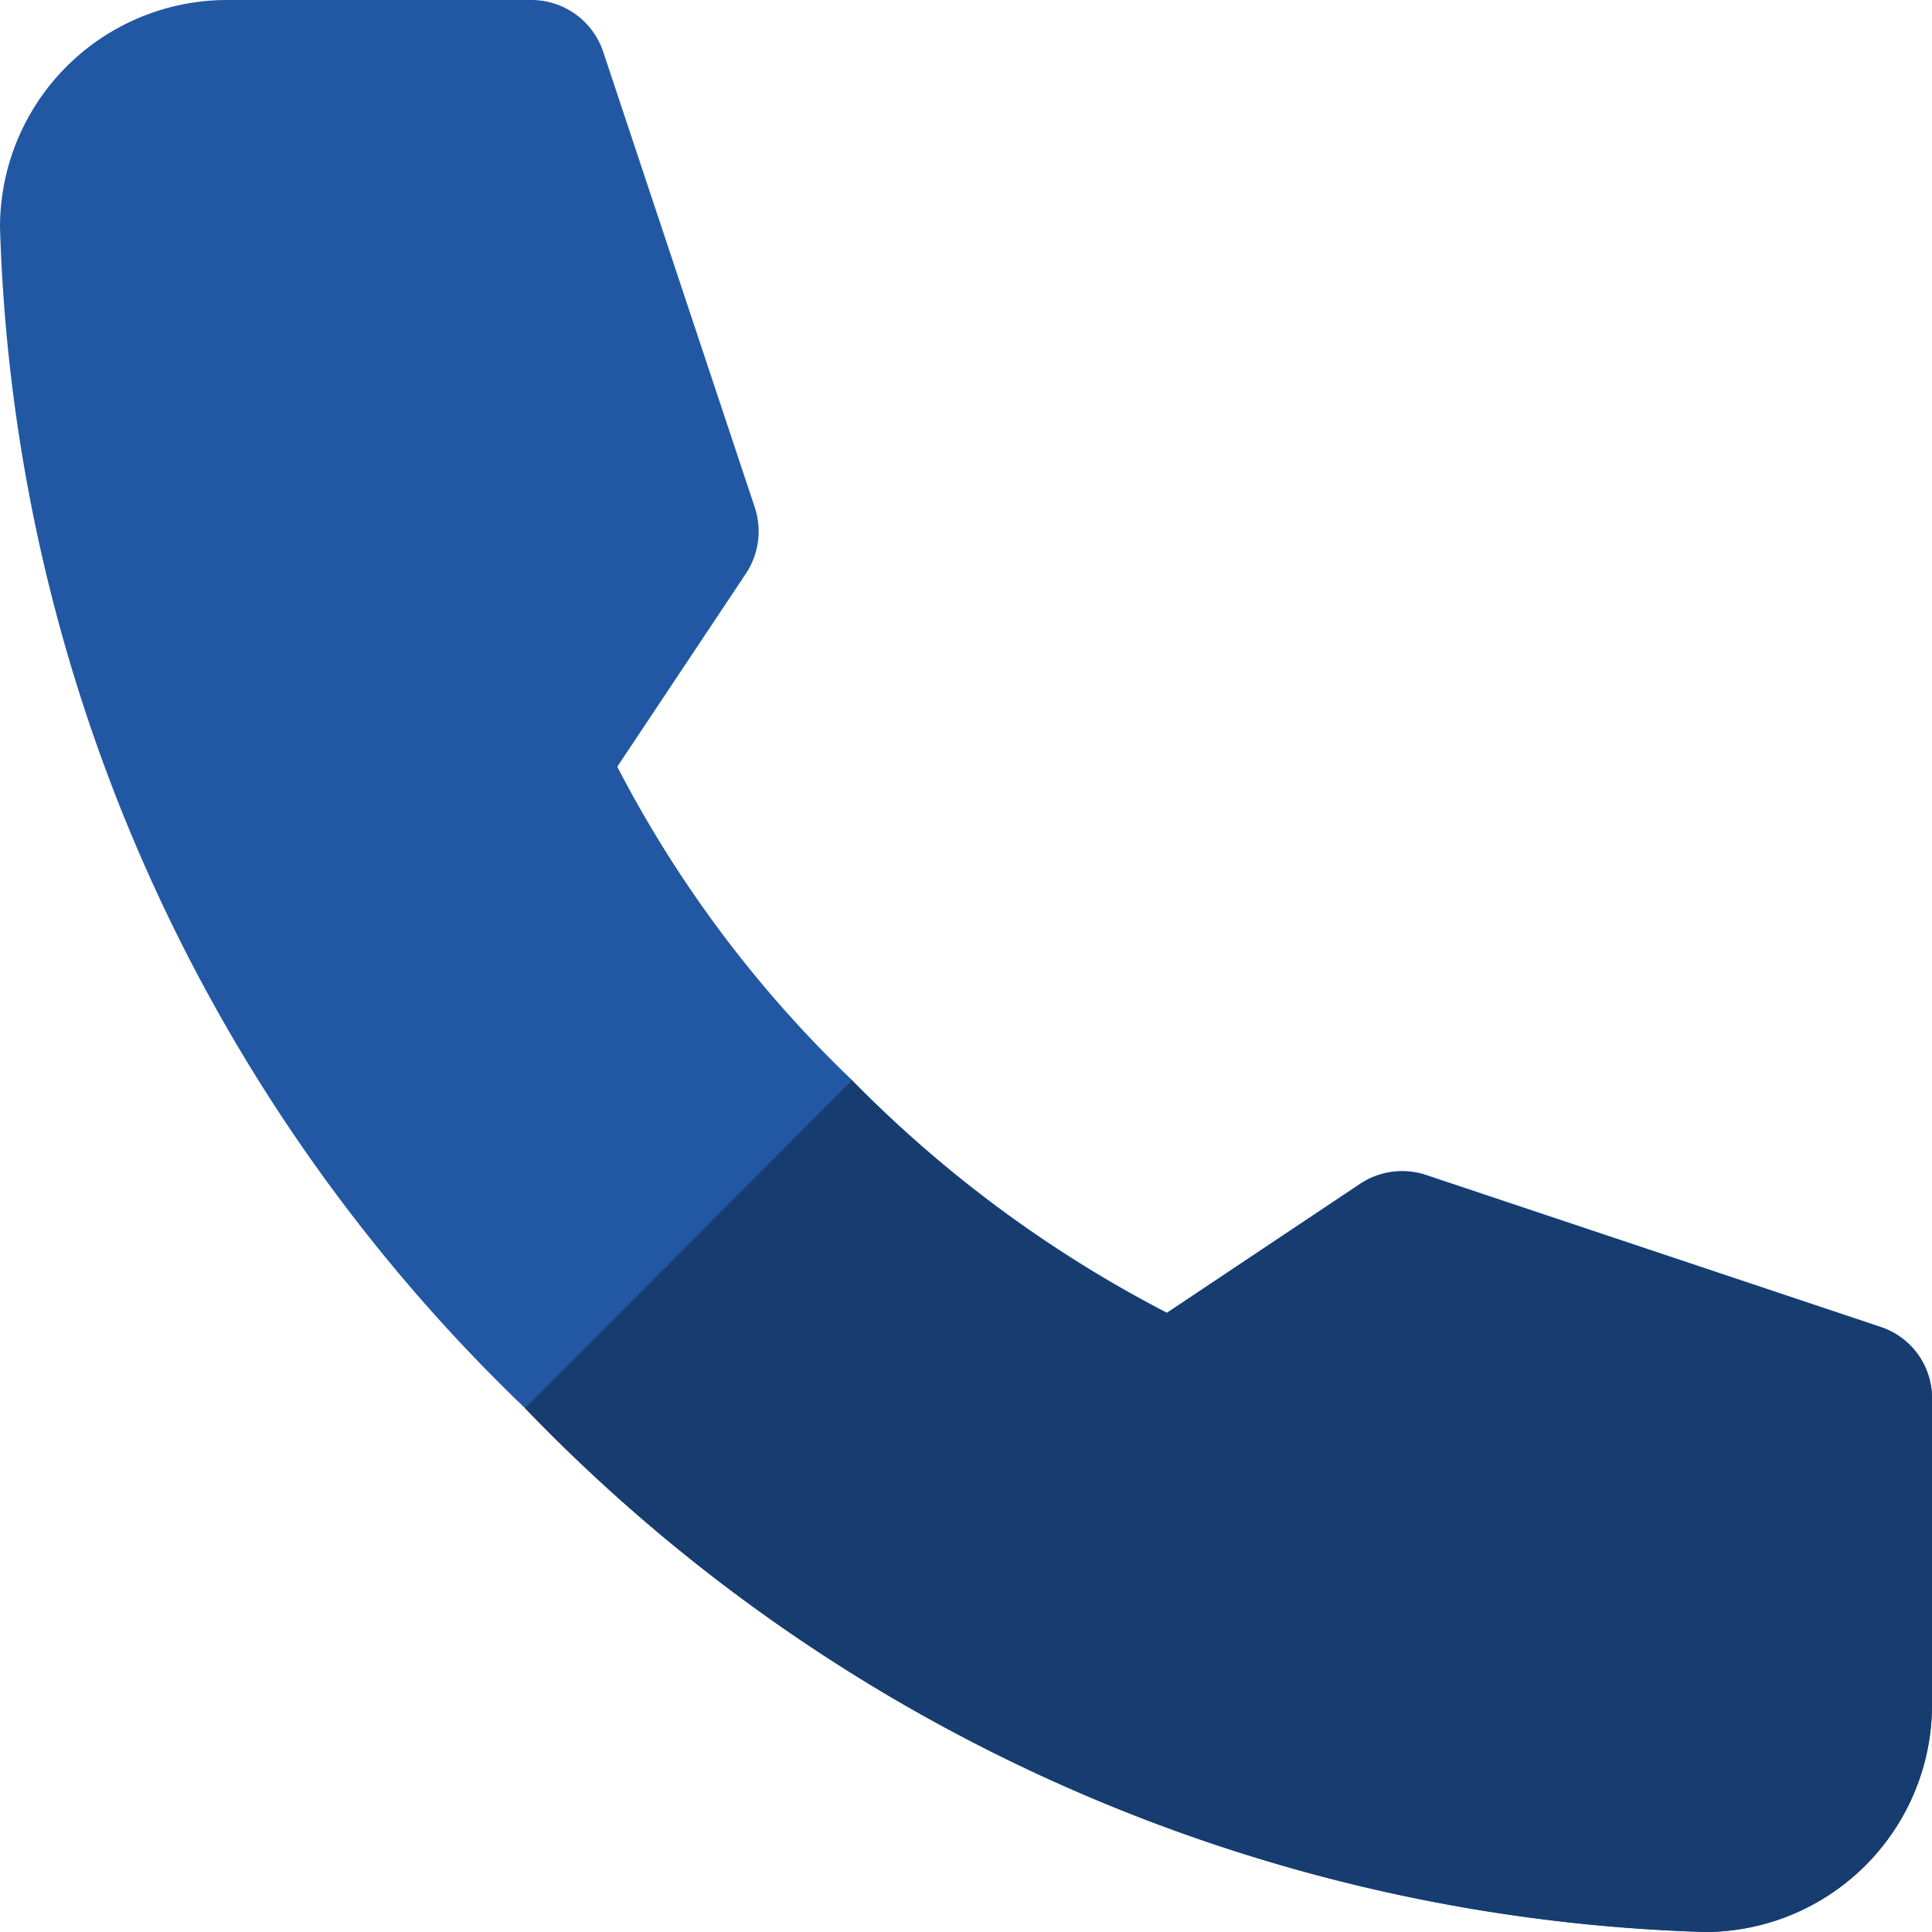
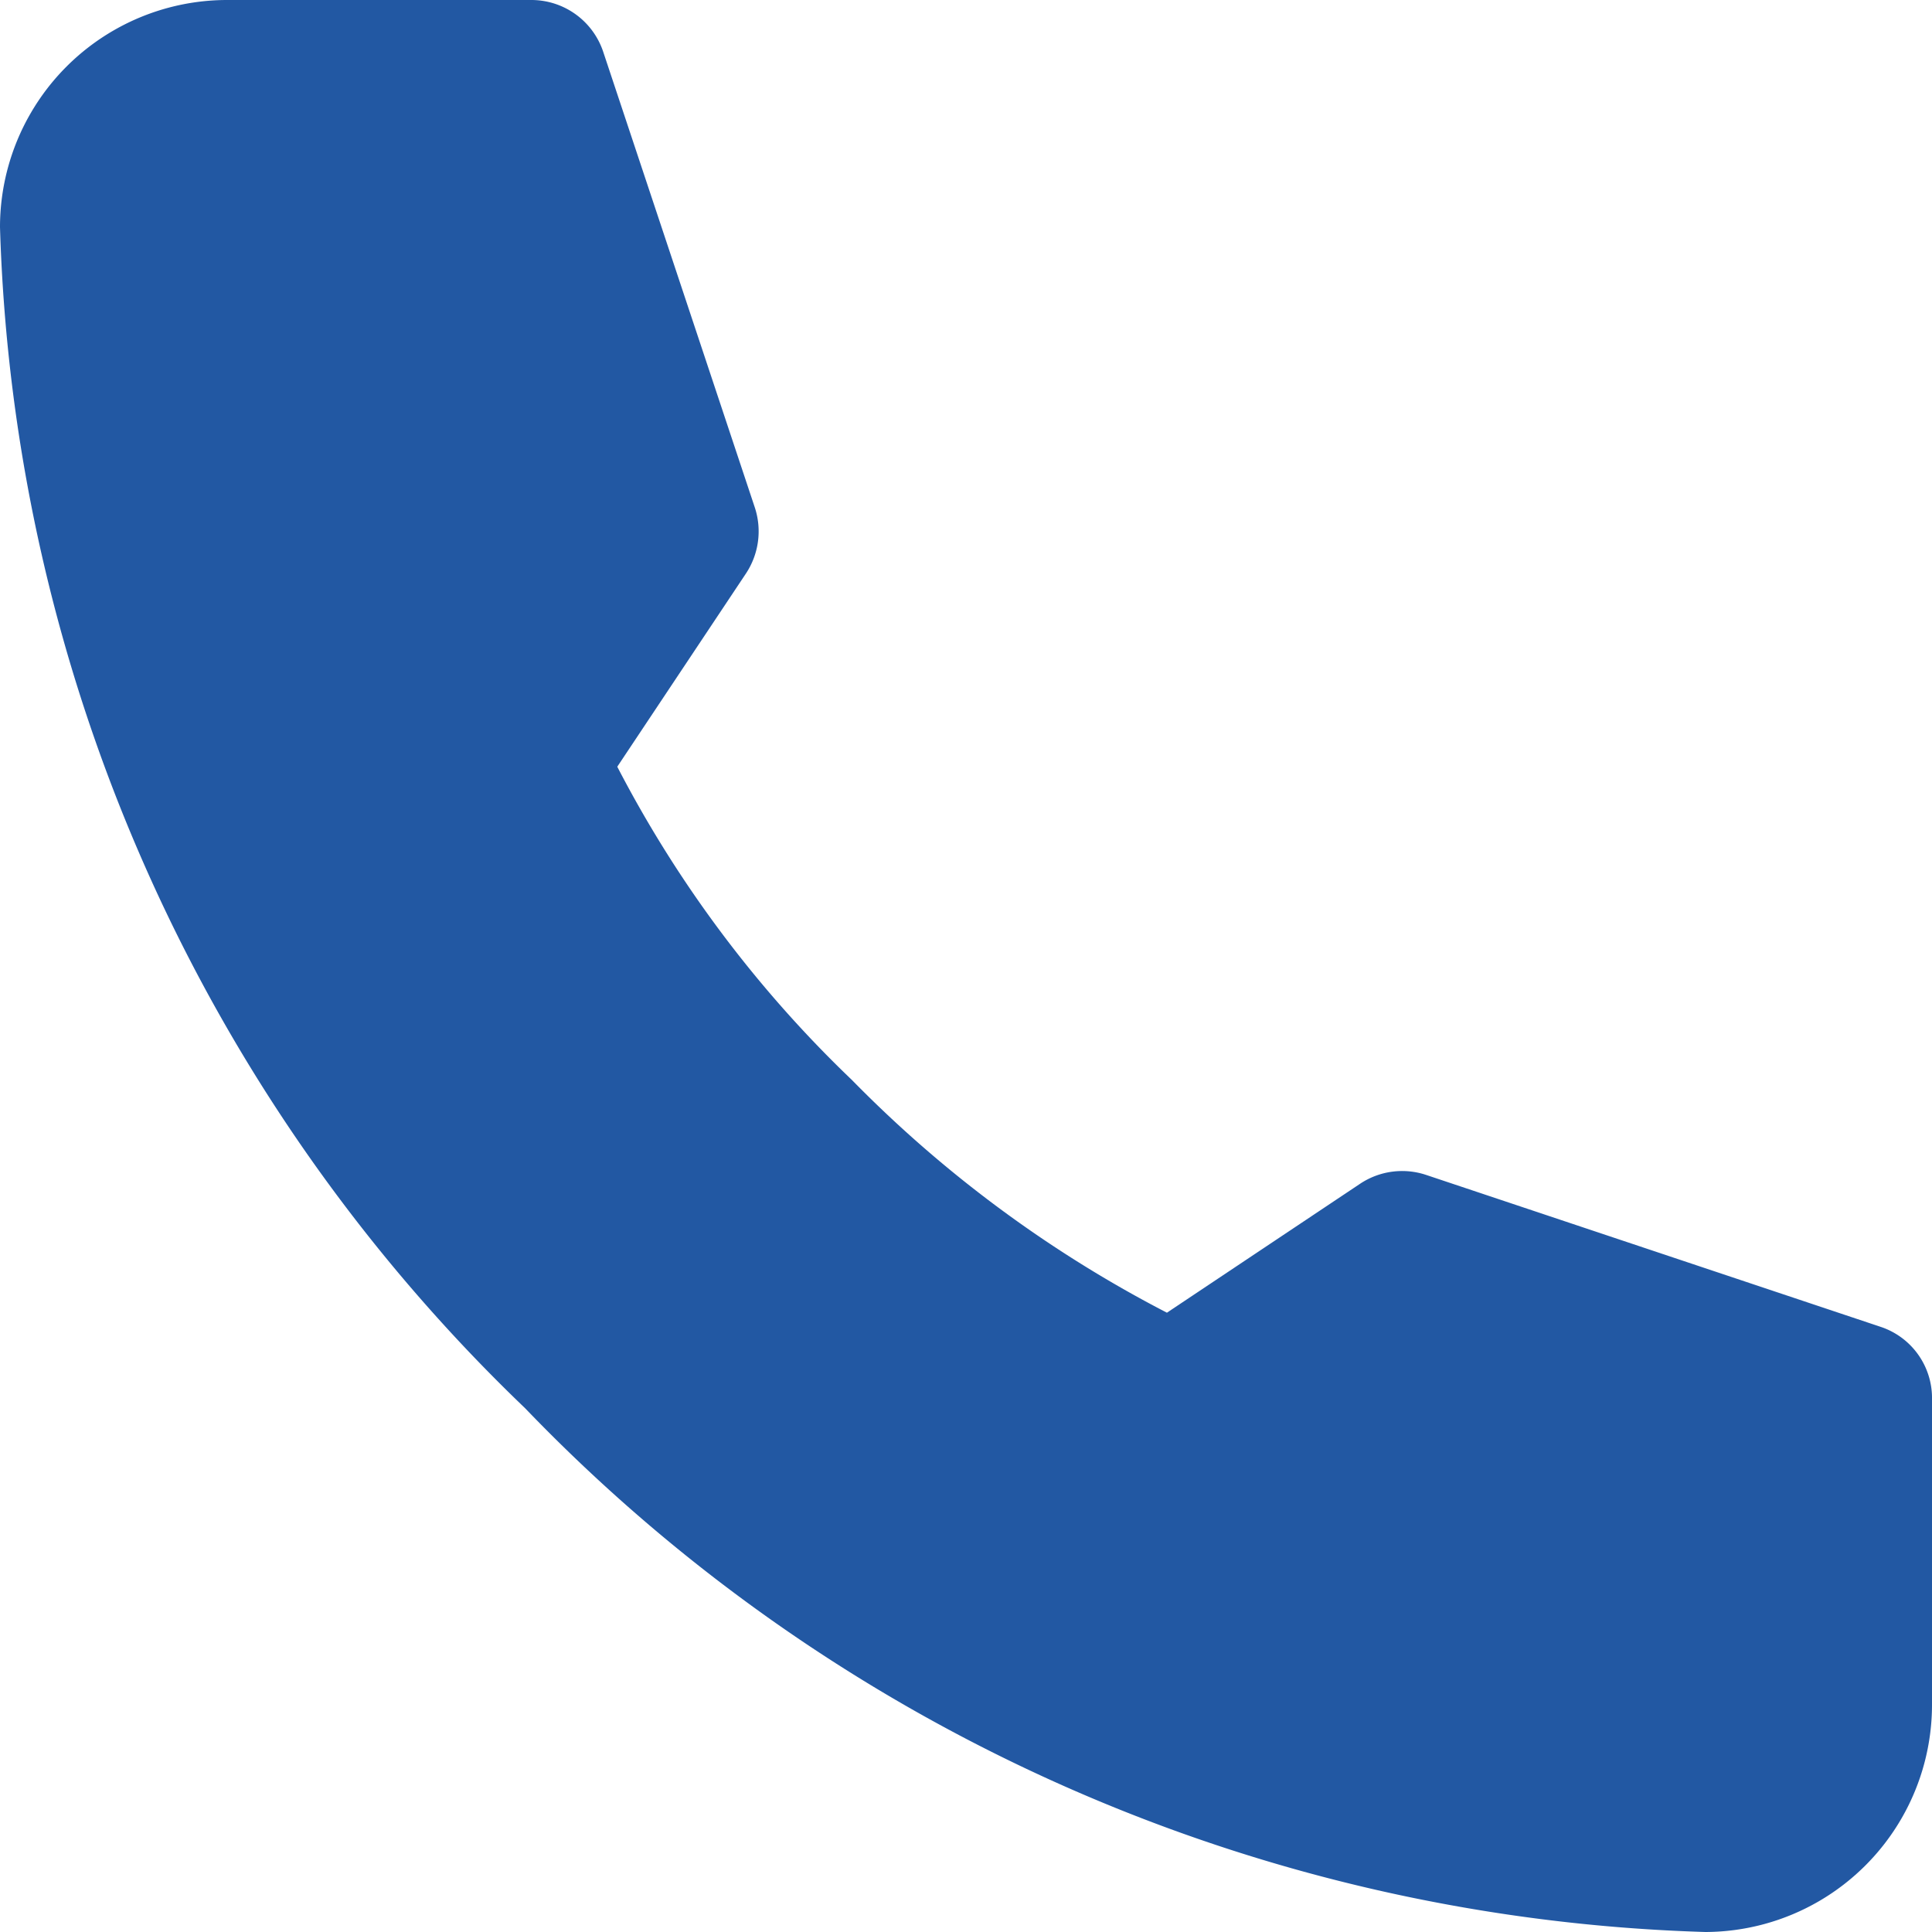
<svg xmlns="http://www.w3.org/2000/svg" id="contact-icon-2" width="20" height="20" viewBox="0 0 20 20">
  <path id="Path" d="M20,14.488v3.15A2.353,2.353,0,0,1,17.655,20a17.678,17.678,0,0,1-12.22-5.423A17.654,17.654,0,0,1,0,2.351,2.352,2.352,0,0,1,2.356,0H5.5a.784.784,0,0,1,.745.538L7.813,5.251a.79.79,0,0,1-.091.686l-1.332,2a12.336,12.336,0,0,0,2.429,3.243,12.787,12.787,0,0,0,3.261,2.409l2-1.335a.785.785,0,0,1,.684-.091l4.712,1.575A.776.776,0,0,1,20,14.488Z" fill="#2258a3" />
-   <path id="Path-2" data-name="Path" d="M14.565,3.3v3.15A2.353,2.353,0,0,1,12.22,8.816,17.678,17.678,0,0,1,0,3.393L3.384,0A12.787,12.787,0,0,0,6.645,2.409l2-1.335A.785.785,0,0,1,9.328.983L14.04,2.557A.776.776,0,0,1,14.565,3.3Z" transform="translate(5.435 11.184)" fill="#173c6f" />
</svg>